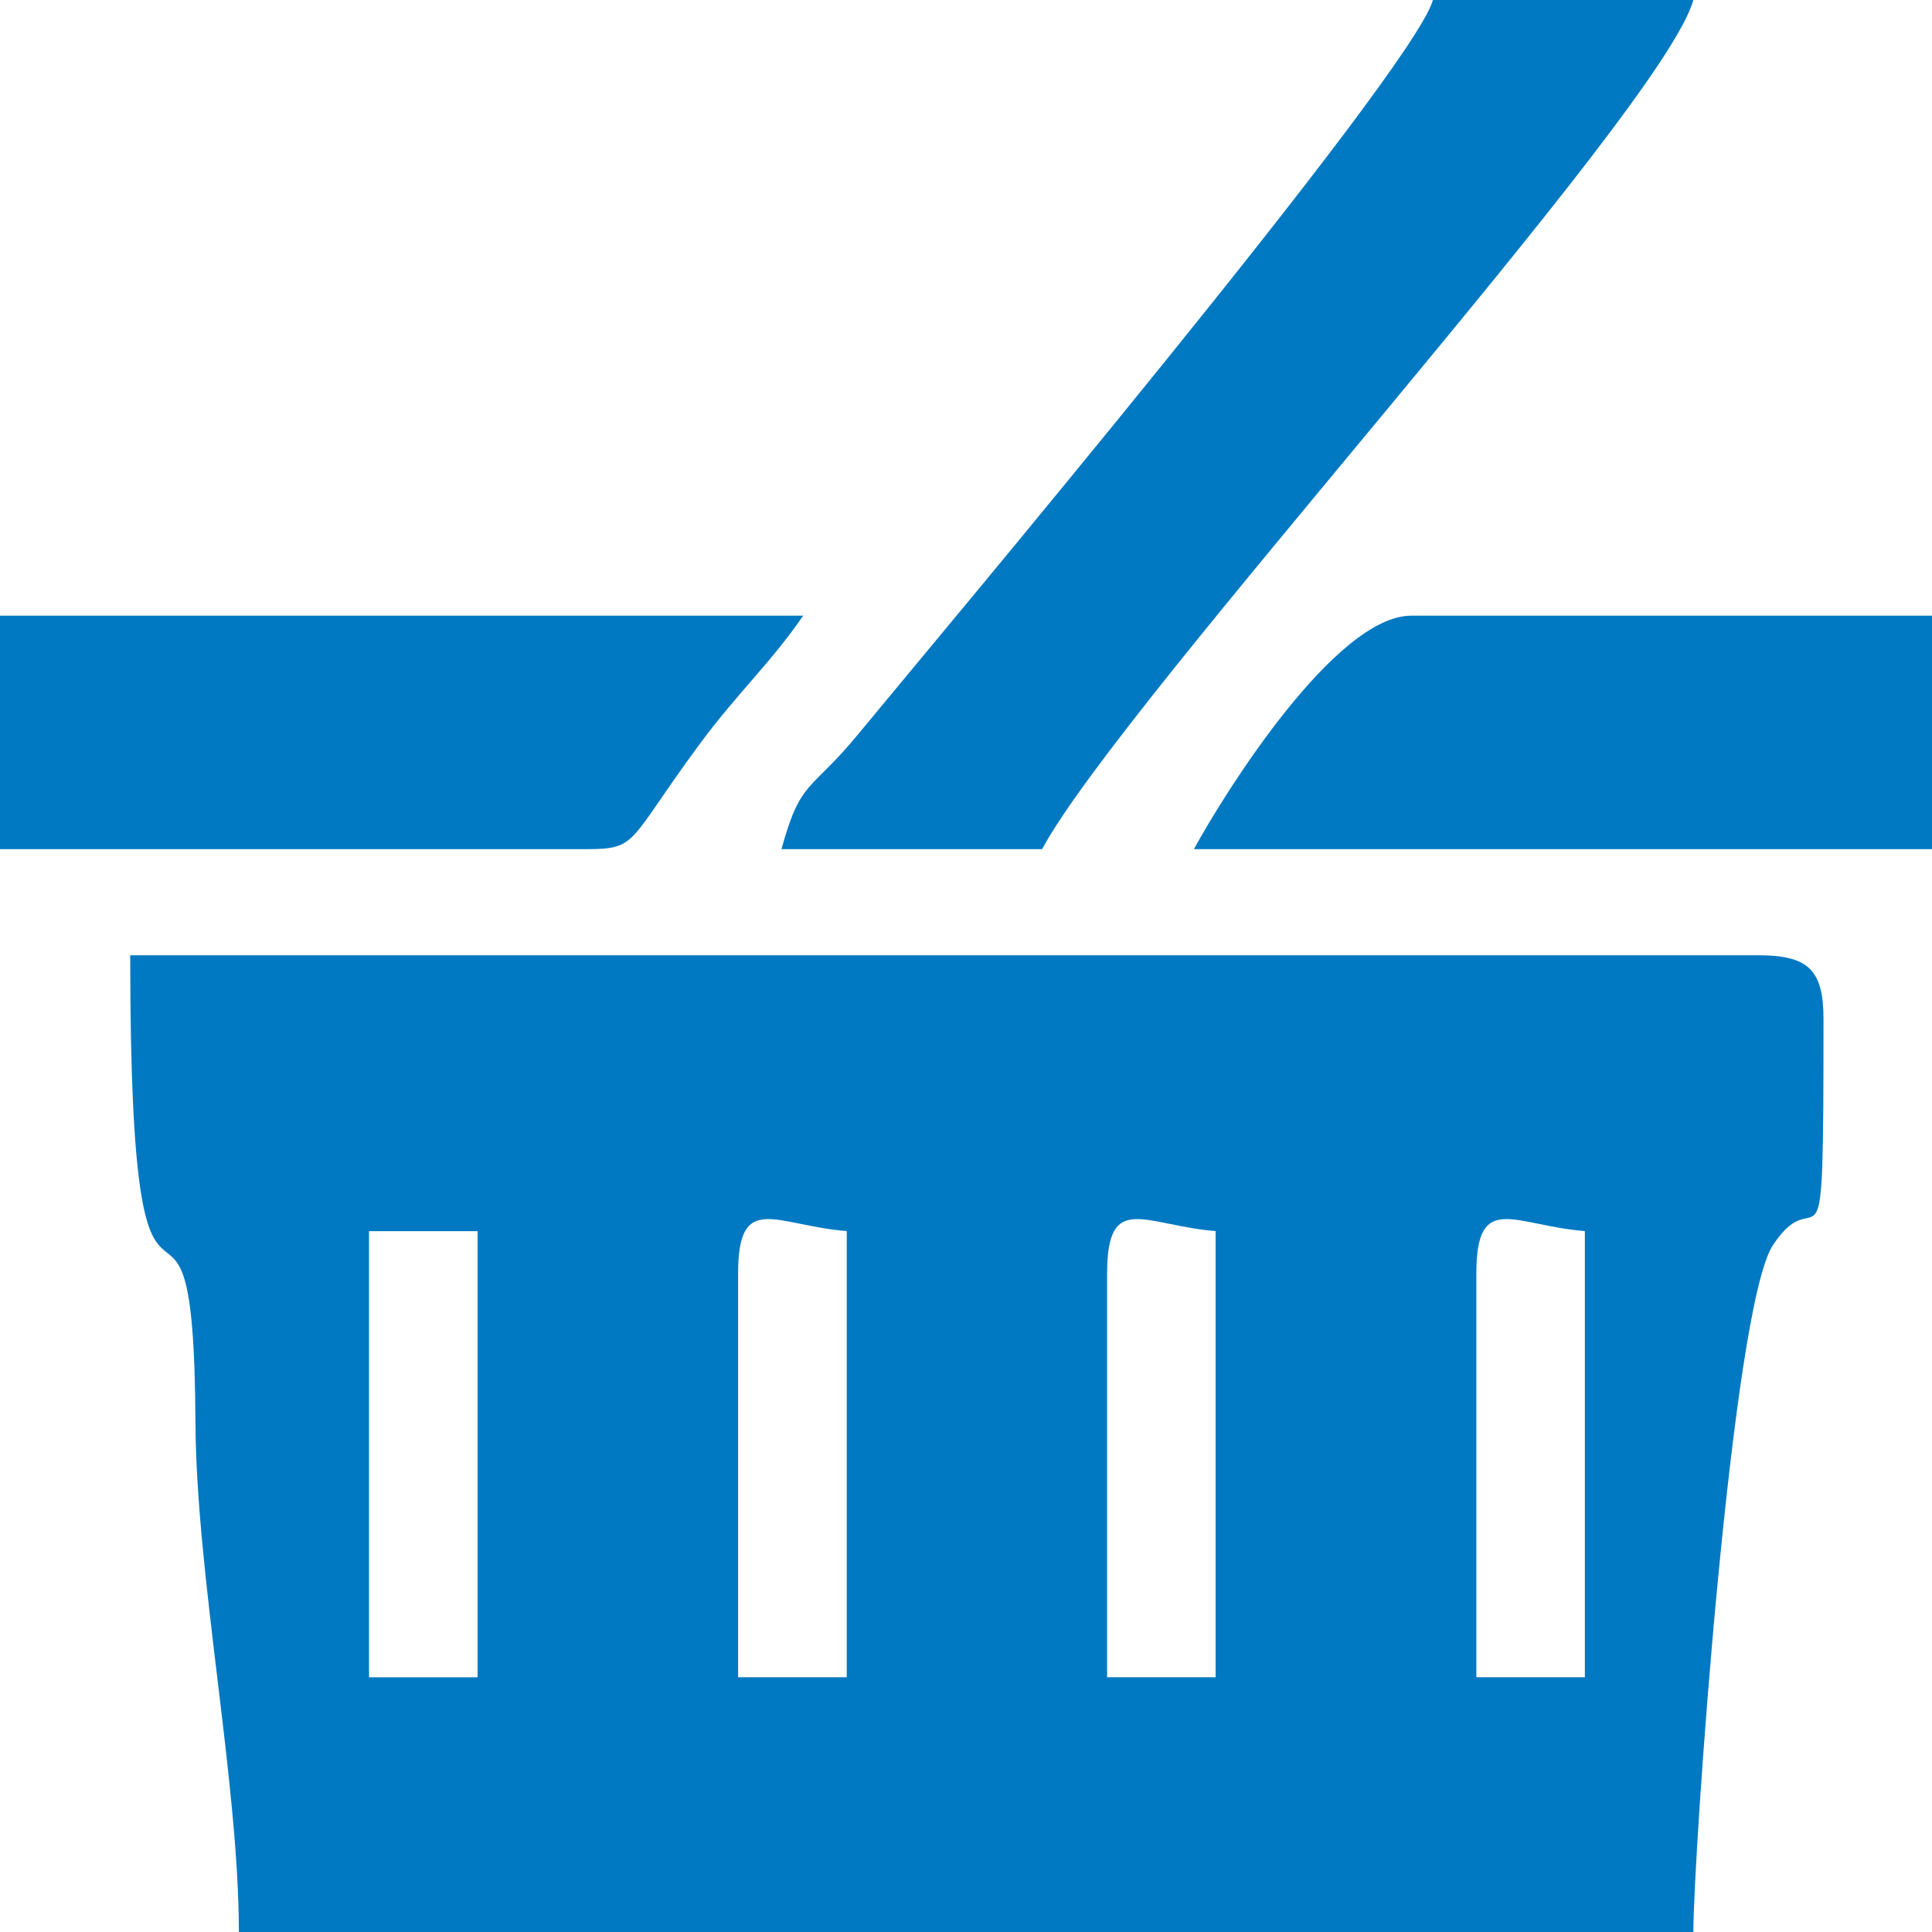
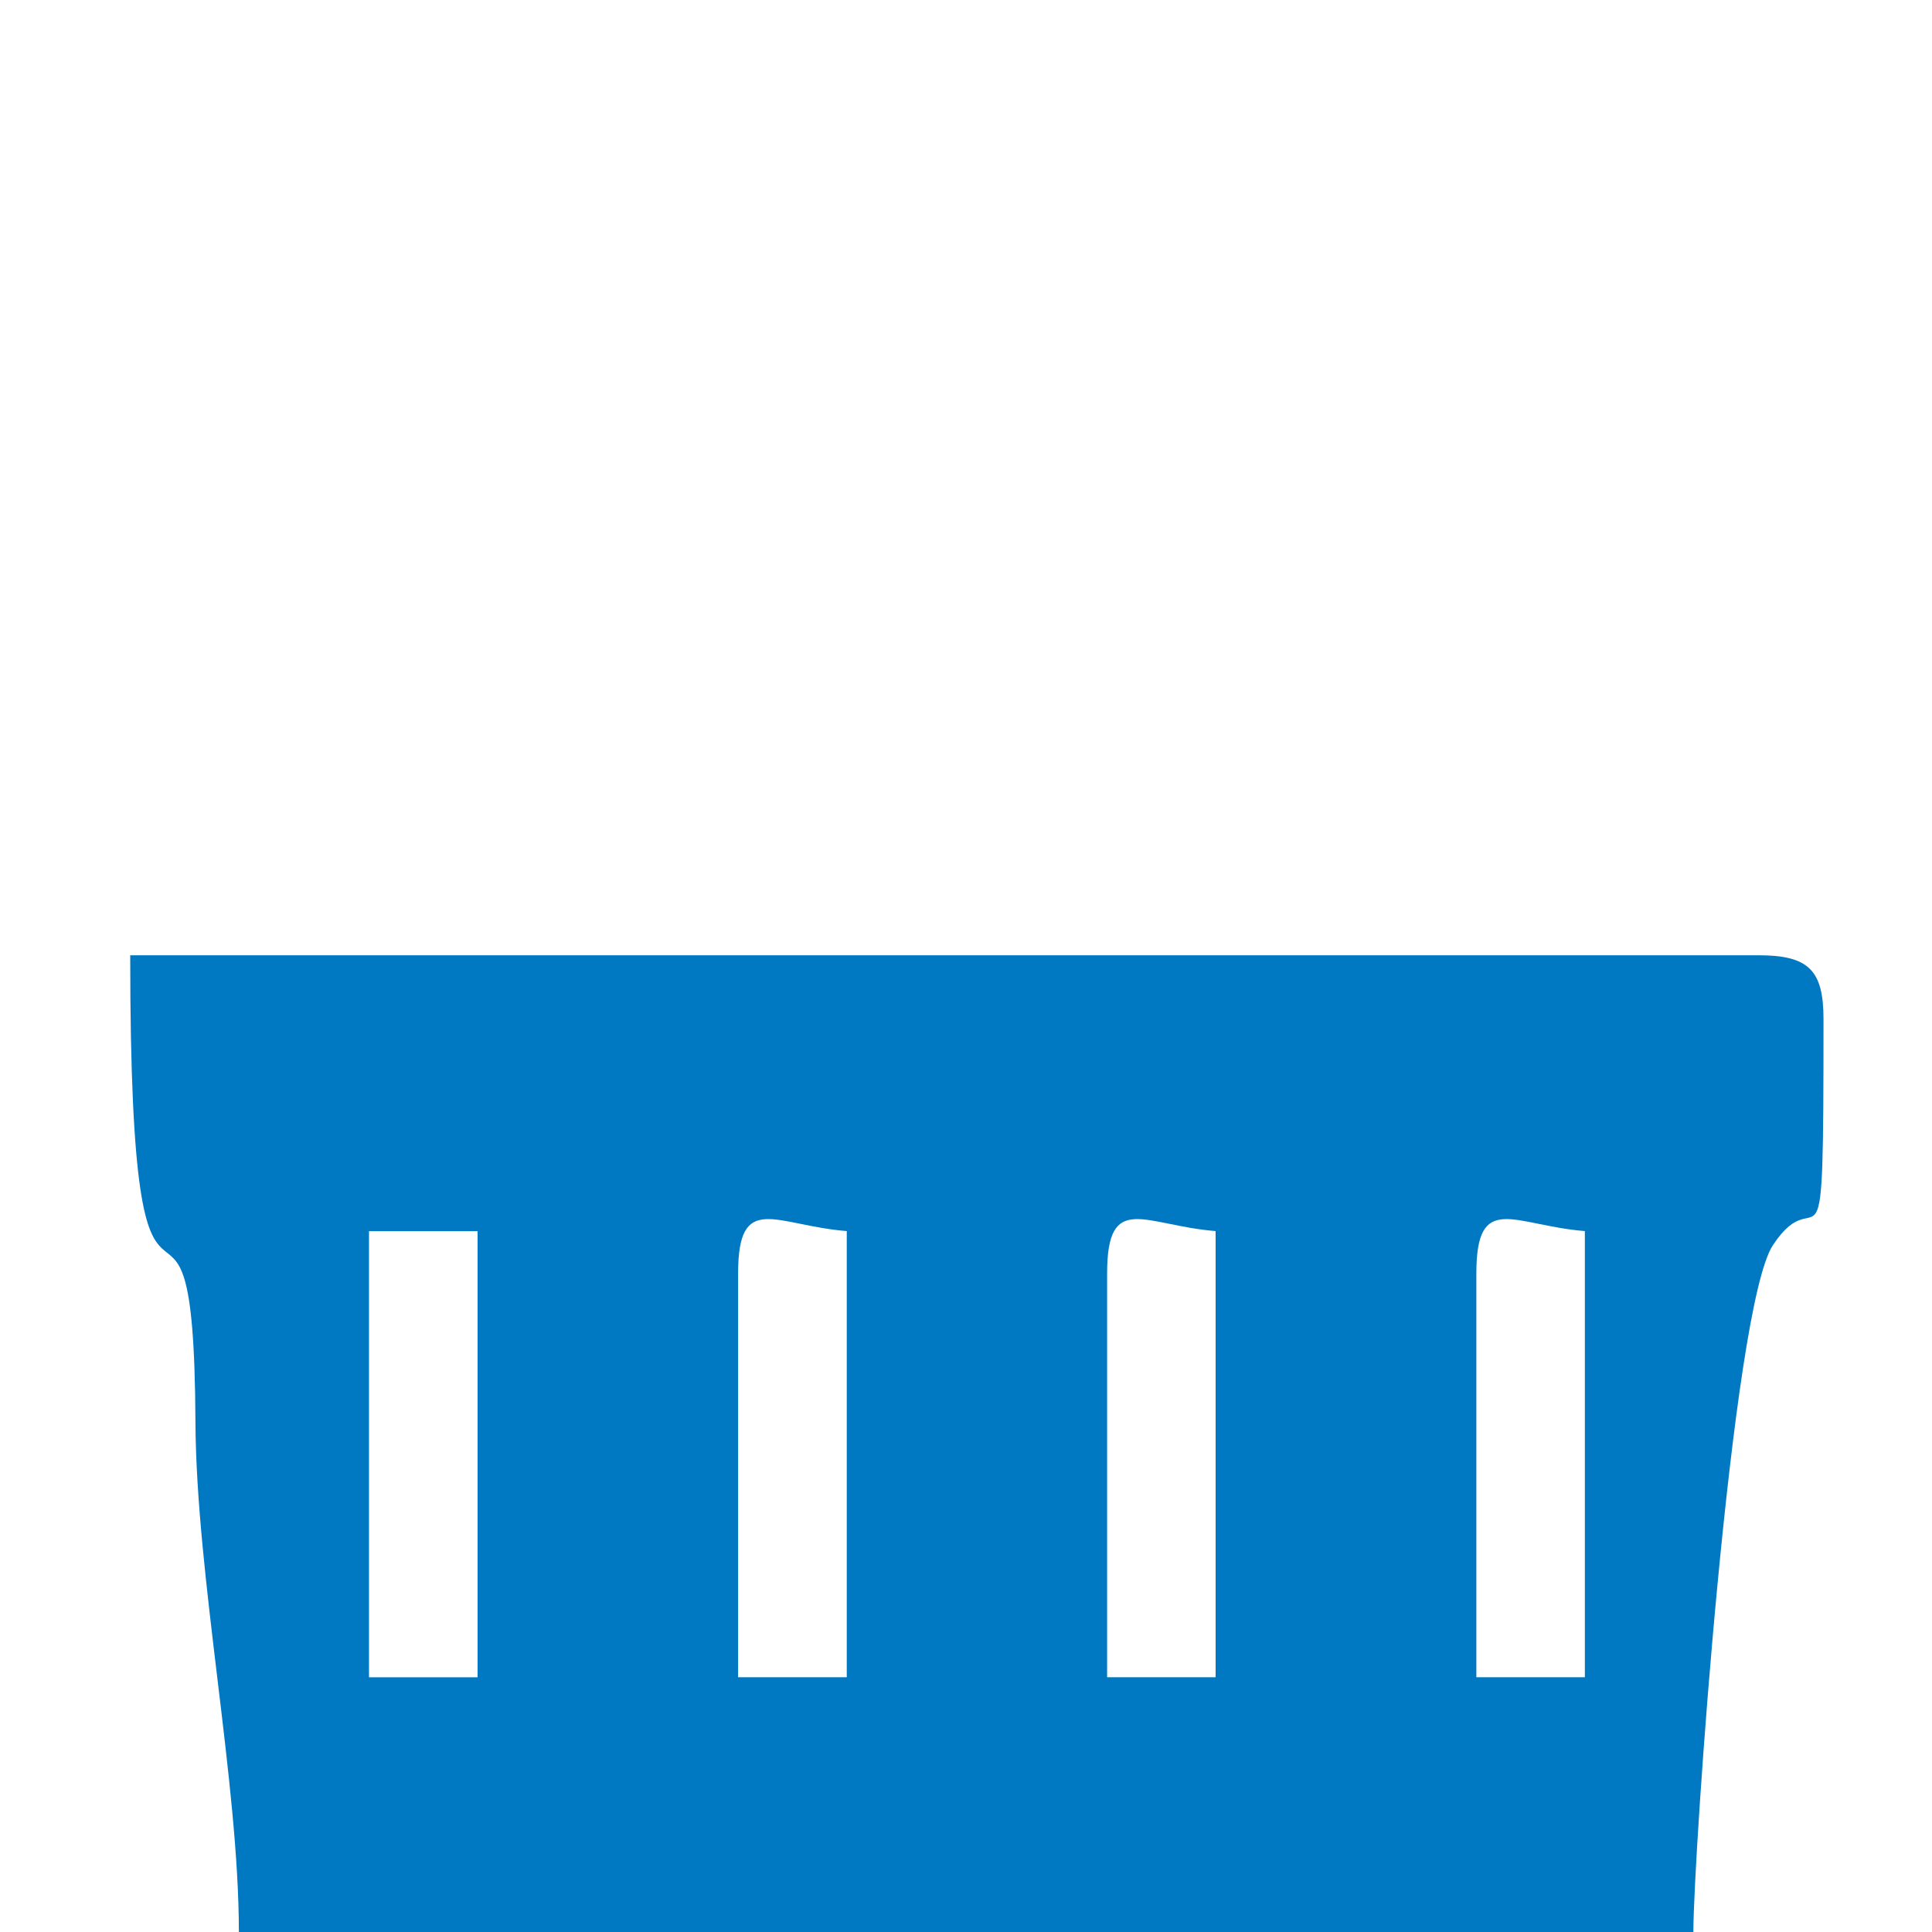
<svg xmlns="http://www.w3.org/2000/svg" xmlns:ns1="http://ns.adobe.com/AdobeIllustrator/10.0/" version="1.1" ns1:viewOrigin="299.4995 168.5" ns1:rulerOrigin="-299.4995 -143.5" ns1:pageBounds="299.4995 168.5 324.4995 143.5" x="0px" y="0px" width="25px" height="25px" viewBox="0 0 25 25" enable-background="new 0 0 25 25" xml:space="preserve">
  <g id="Слой_1" ns1:layer="yes" ns1:dimmedPercent="50" ns1:rgbTrio="#4F008000FFFF">
    <g>
      <path ns1:knockout="Off" fill-rule="evenodd" clip-rule="evenodd" fill="#0079C2" d="M19.104,16.479c0-1.07,0.484-0.622,1.404-0.549    v5.773h-1.404V16.479L19.104,16.479z M14.326,16.479c0-1.07,0.484-0.622,1.404-0.549v5.773h-1.404V16.479L14.326,16.479z     M9.551,16.479c0-1.07,0.484-0.622,1.406-0.549v5.773H9.551V16.479L9.551,16.479z M4.775,15.931H6.18v5.773H4.775V15.931    L4.775,15.931z M3.091,25h18.821c0-0.984,0.492-8.068,1.029-8.887c0.618-0.939,0.655,0.785,0.655-2.928    c0-0.633-0.195-0.824-0.843-0.824H1.685c0,6.307,0.824,1.804,0.844,6.042C2.54,20.406,3.091,23.071,3.091,25L3.091,25z" />
-       <path ns1:knockout="Off" fill-rule="evenodd" clip-rule="evenodd" fill="#0079C2" d="M10.112,10.988h3.372    C14.538,9.04,21.521,1.432,21.912,0h-3.37c-0.256,0.934-6.529,8.396-7.431,9.493C10.479,10.262,10.365,10.071,10.112,10.988    L10.112,10.988z" />
-       <path ns1:knockout="Off" fill-rule="evenodd" clip-rule="evenodd" fill="#0079C2" d="M0,10.988h7.585    c0.676,0,0.531-0.087,1.449-1.333c0.517-0.702,0.932-1.066,1.359-1.688H0V10.988L0,10.988z" />
-       <path ns1:knockout="Off" fill-rule="evenodd" clip-rule="evenodd" fill="#0079C2" d="M15.449,10.988H25V7.967h-6.738    C17.285,7.967,15.856,10.242,15.449,10.988L15.449,10.988z" />
    </g>
  </g>
</svg>